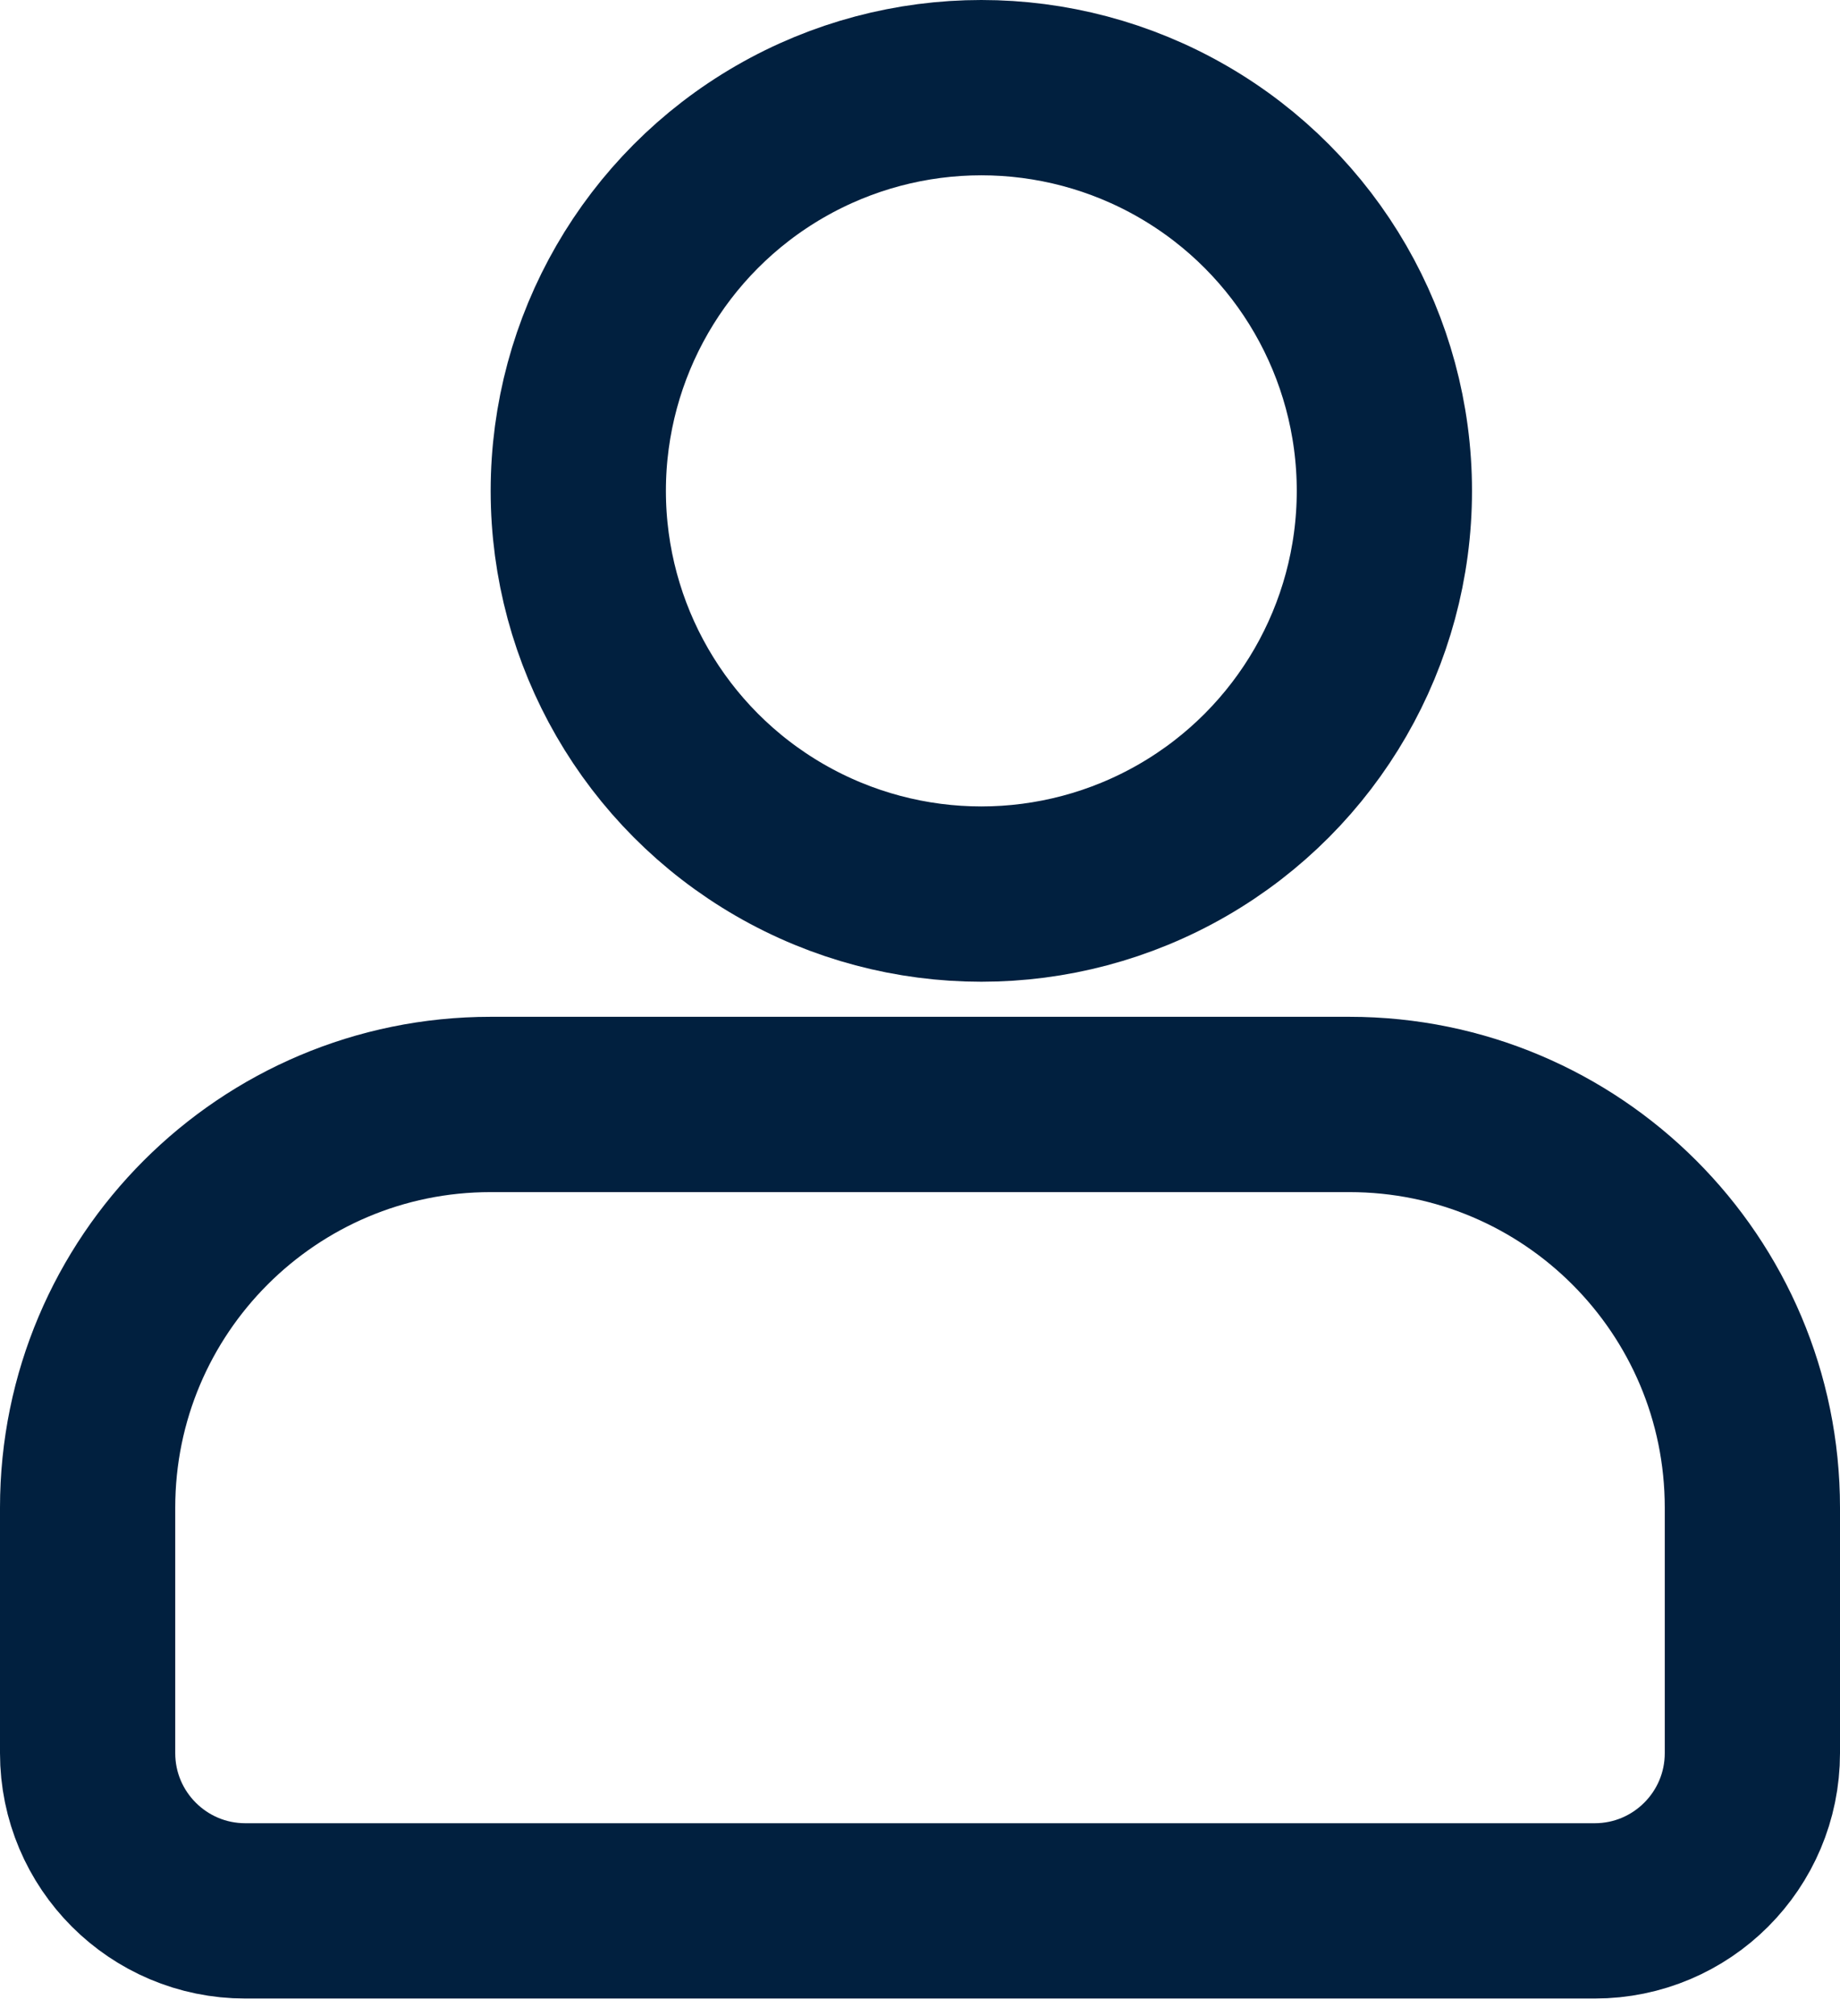
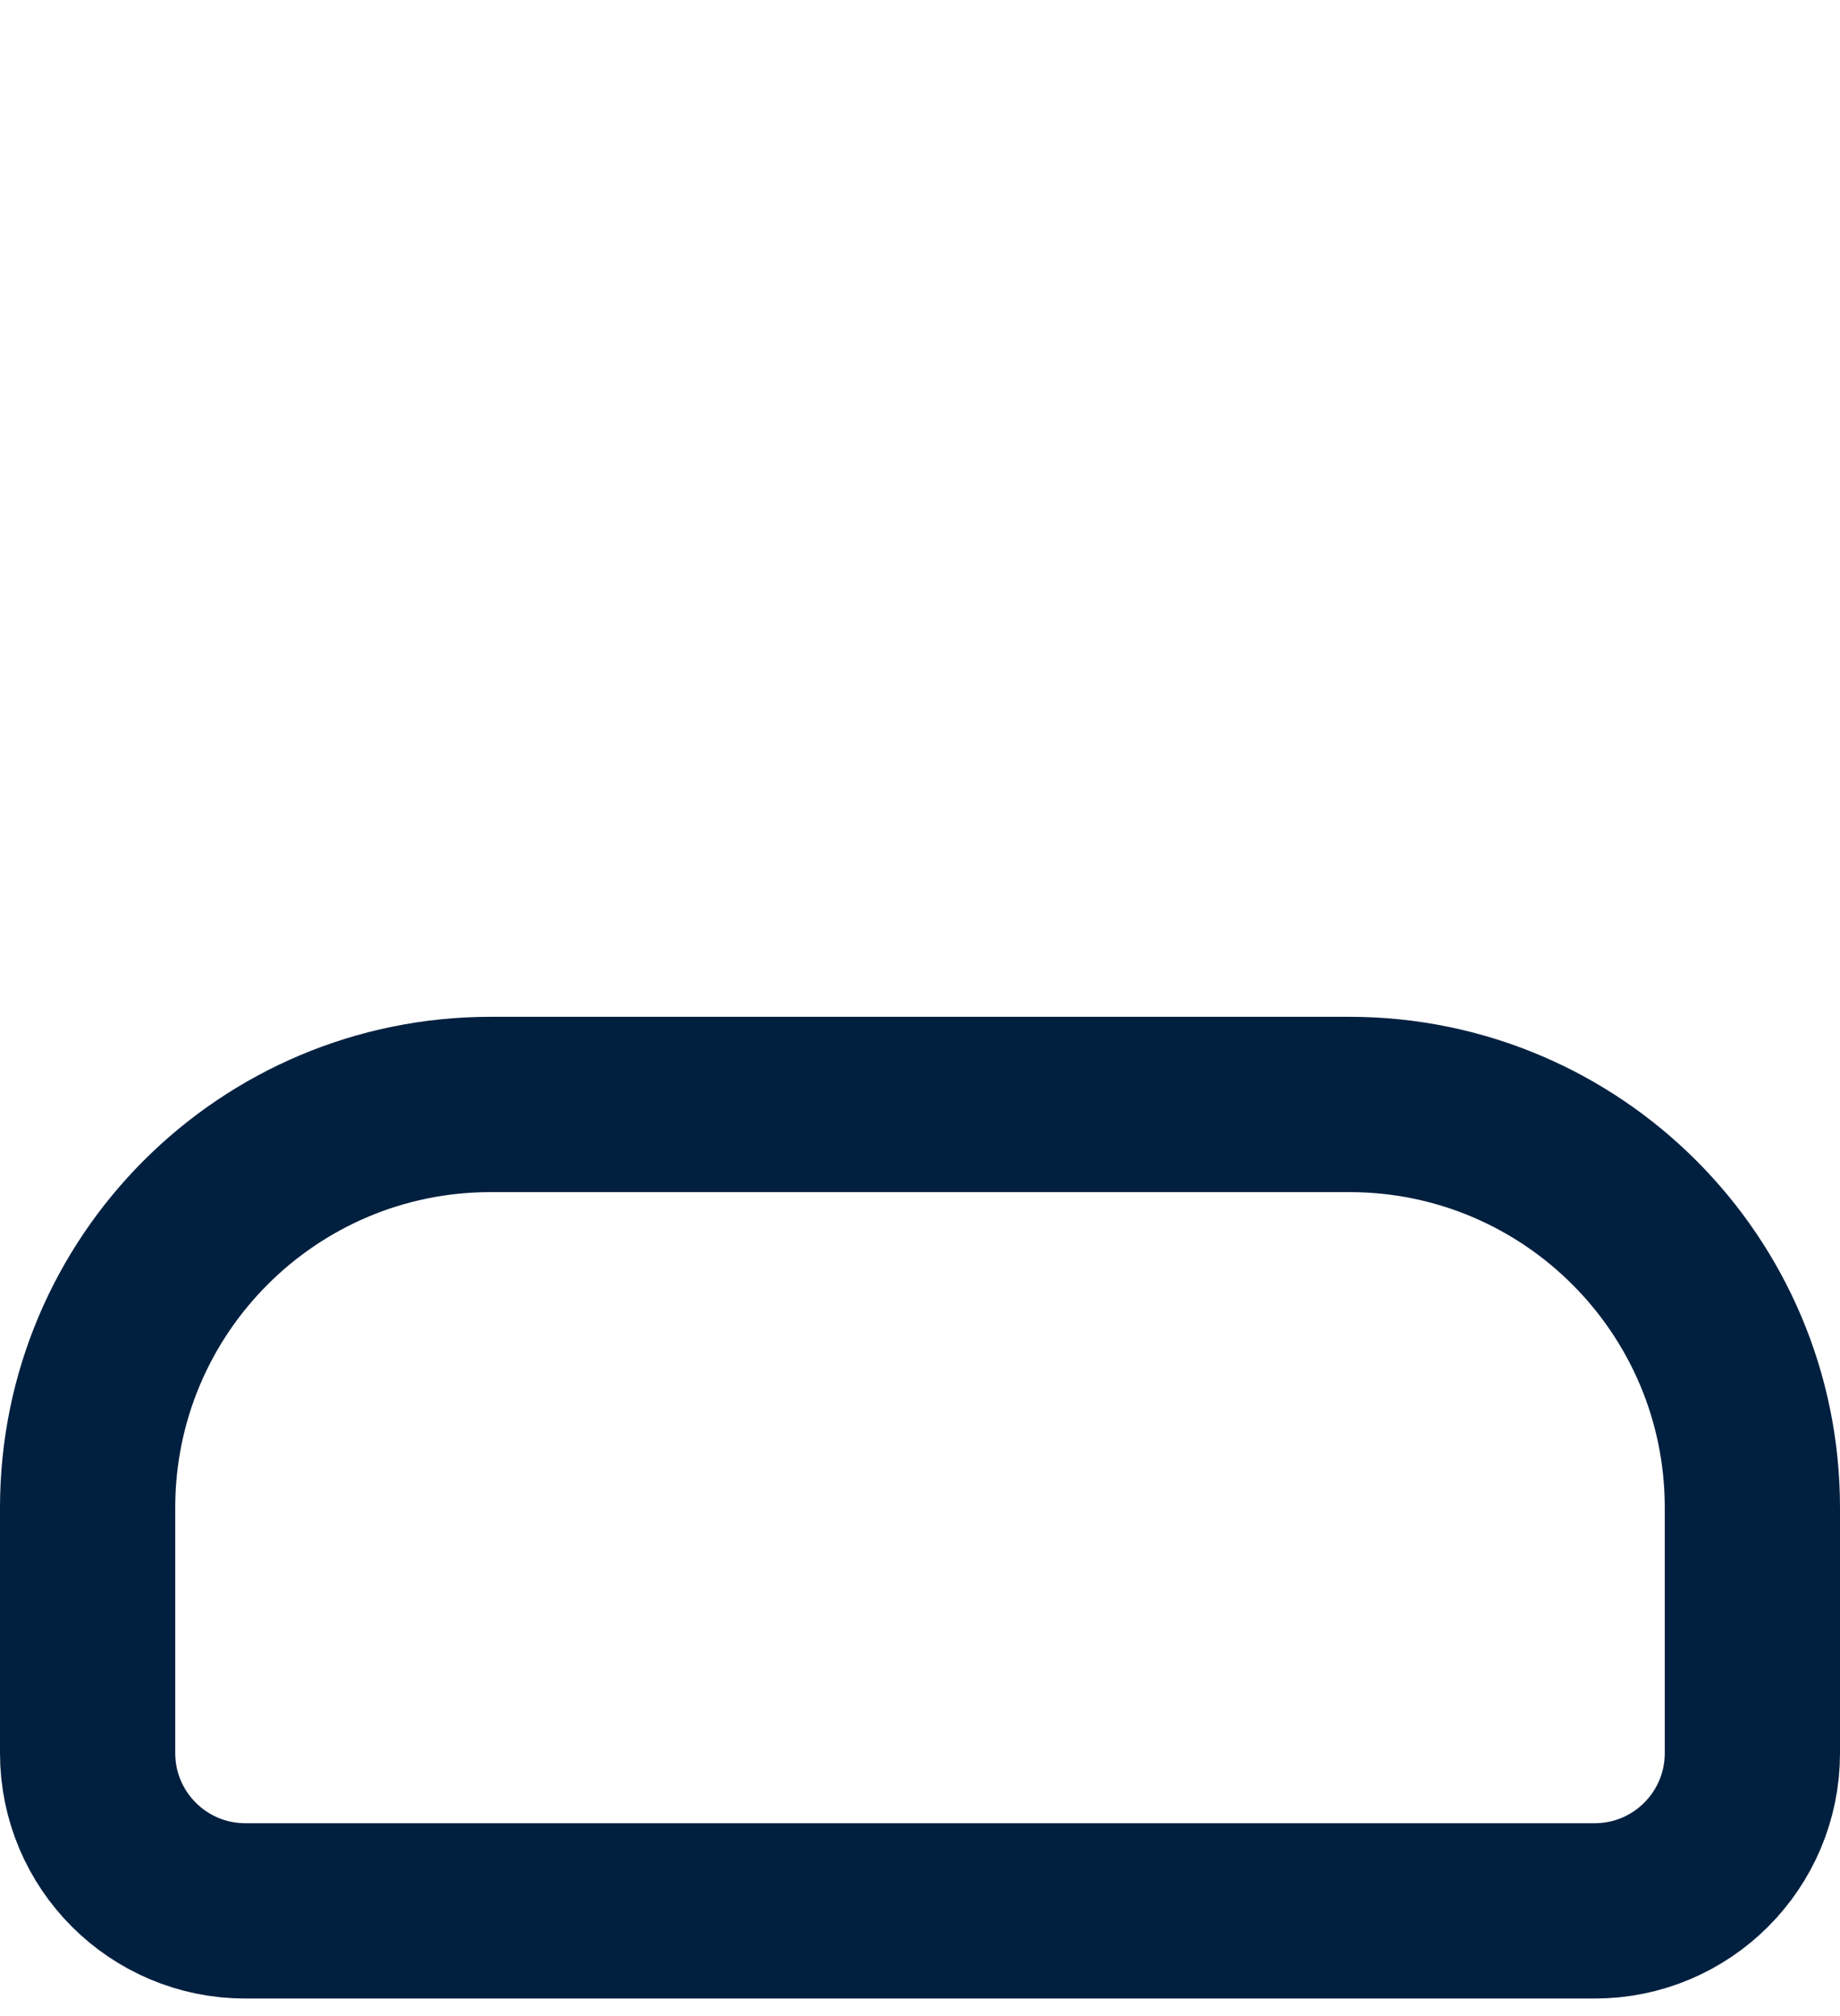
<svg xmlns="http://www.w3.org/2000/svg" width="21" height="23" viewBox="0 0 21 23" fill="none">
-   <circle cx="11.2" cy="5.6" r="4.6" stroke="#01203F" stroke-width="2" />
  <path d="M1 17.2C1 14.66 3.059 12.6 5.6 12.6H15.4C17.941 12.6 20 14.66 20 17.2V20C20 20.994 19.194 21.8 18.2 21.8H2.8C1.806 21.8 1 20.994 1 20V17.2Z" stroke="#01203F" stroke-width="2" />
</svg>